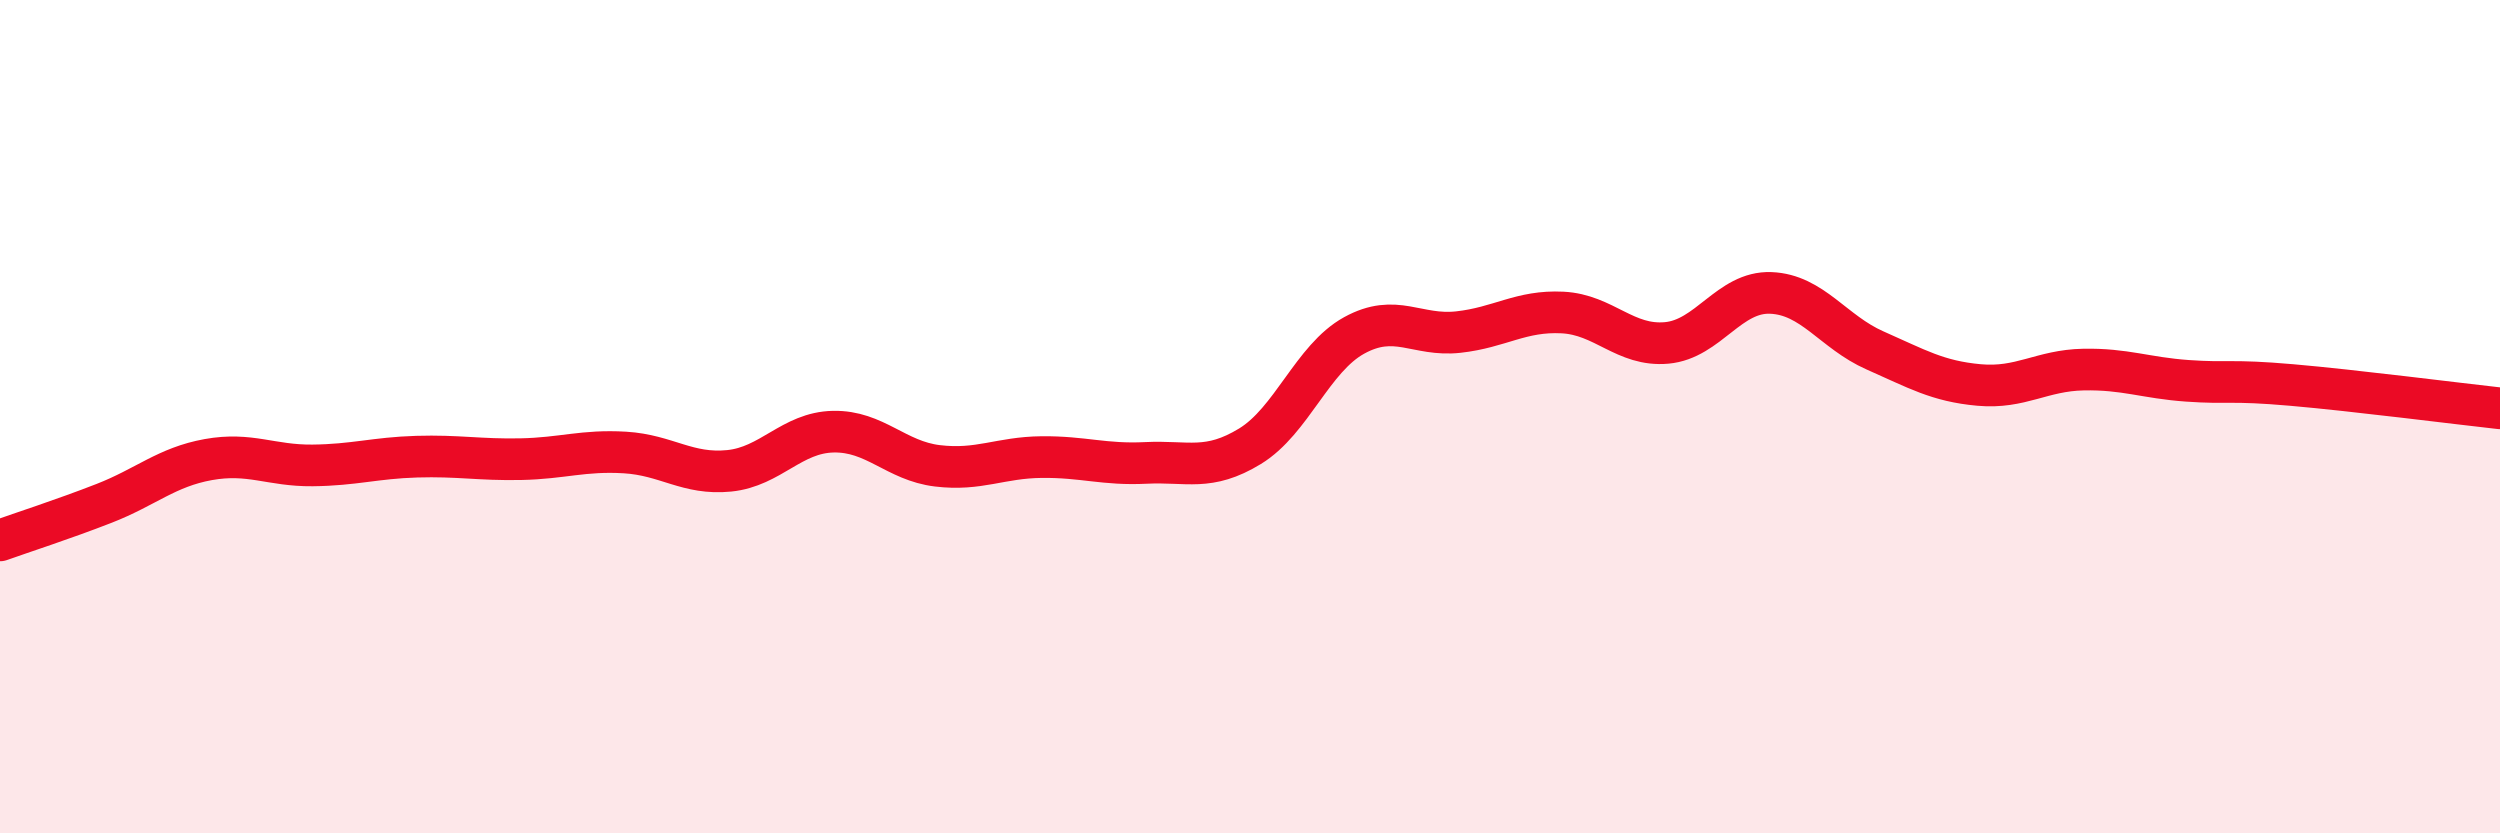
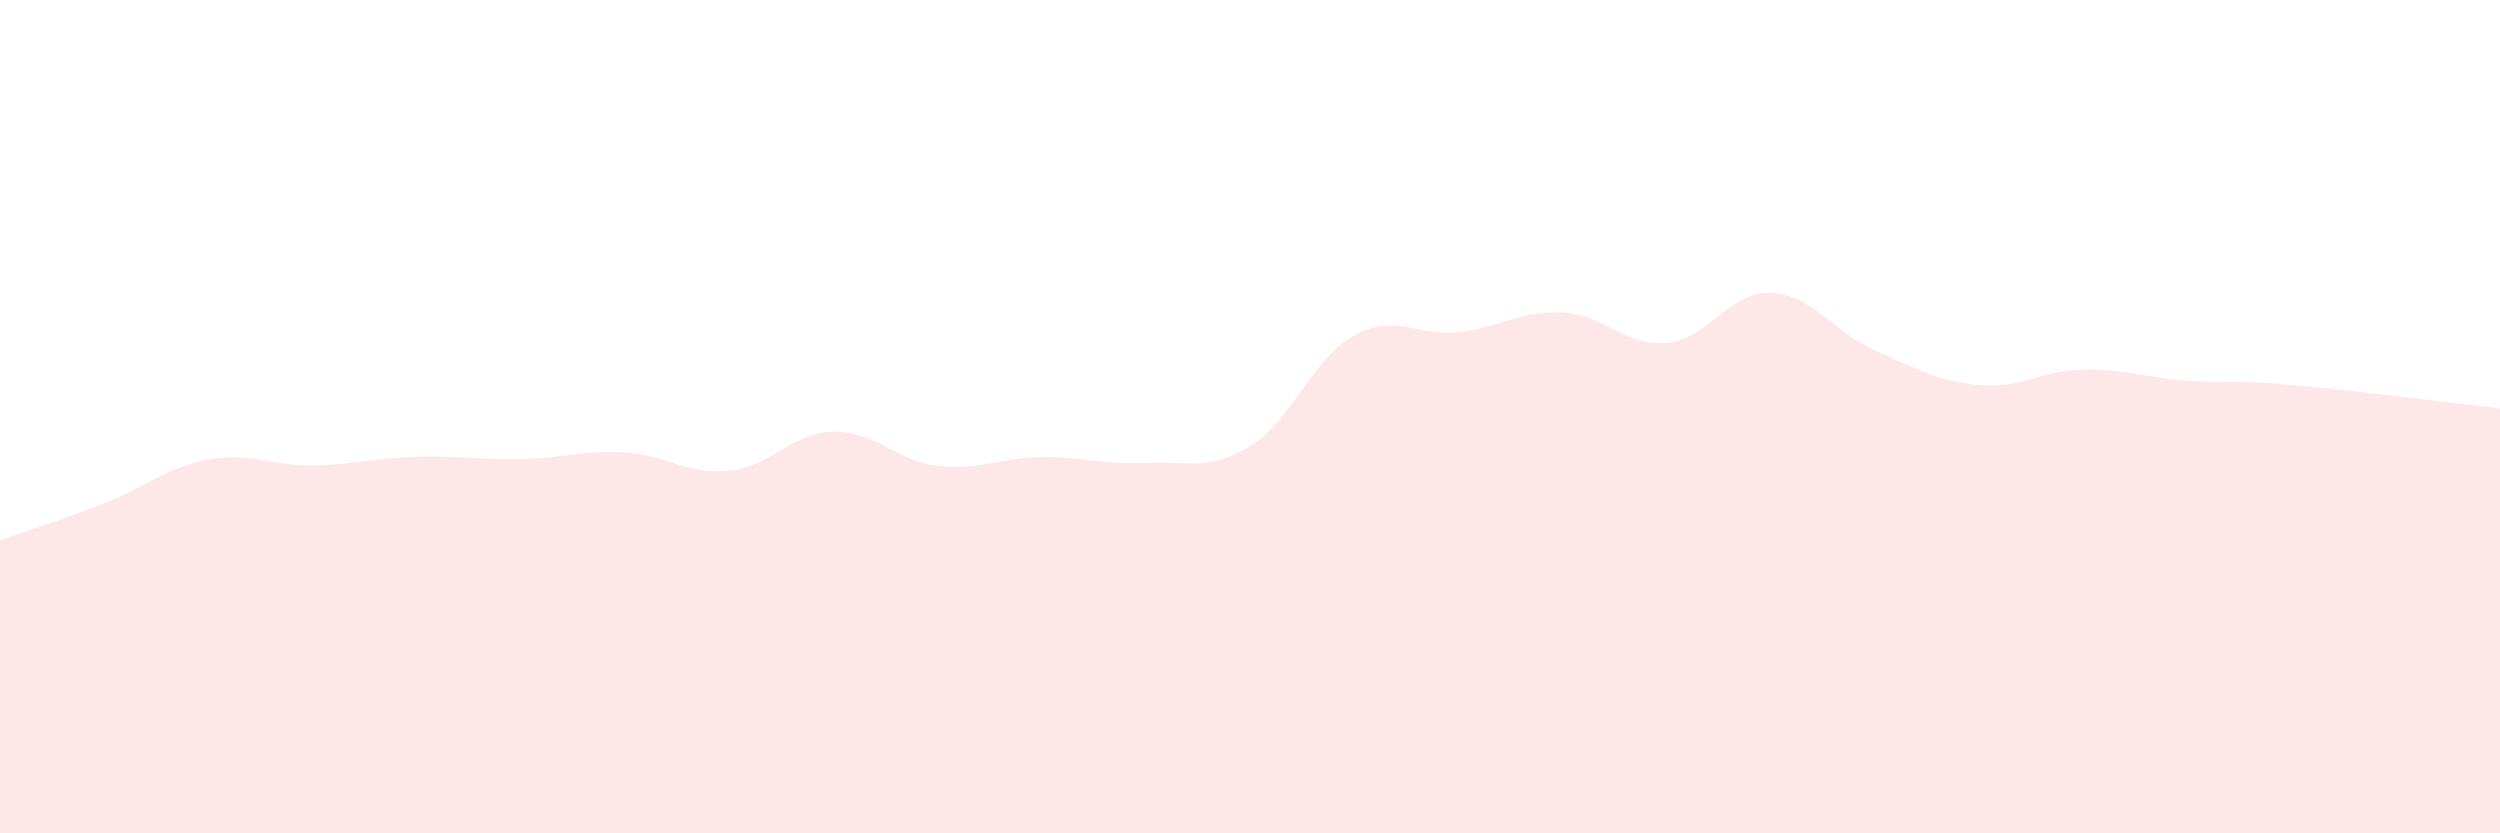
<svg xmlns="http://www.w3.org/2000/svg" width="60" height="20" viewBox="0 0 60 20">
  <path d="M 0,12.97 C 0.5,12.79 1.5,12.47 2.5,12.08 C 3.5,11.69 4,11.21 5,11.03 C 6,10.85 6.5,11.18 7.5,11.17 C 8.5,11.16 9,10.99 10,10.96 C 11,10.93 11.5,11.04 12.5,11.02 C 13.5,11 14,10.8 15,10.86 C 16,10.92 16.5,11.4 17.5,11.3 C 18.5,11.2 19,10.38 20,10.36 C 21,10.34 21.5,11.06 22.5,11.18 C 23.5,11.3 24,10.98 25,10.97 C 26,10.96 26.5,11.16 27.5,11.11 C 28.5,11.06 29,11.32 30,10.71 C 31,10.1 31.5,8.6 32.5,8.05 C 33.5,7.5 34,8.08 35,7.97 C 36,7.86 36.5,7.45 37.5,7.5 C 38.5,7.55 39,8.32 40,8.23 C 41,8.14 41.5,6.99 42.5,7.03 C 43.5,7.07 44,7.97 45,8.41 C 46,8.85 46.5,9.15 47.5,9.24 C 48.5,9.33 49,8.89 50,8.87 C 51,8.85 51.5,9.07 52.5,9.14 C 53.5,9.21 53.5,9.11 55,9.24 C 56.5,9.37 59,9.69 60,9.8L60 20L0 20Z" fill="#EB0A25" opacity="0.1" stroke-linecap="round" stroke-linejoin="round" />
-   <path d="M 0,12.97 C 0.5,12.79 1.5,12.47 2.5,12.08 C 3.5,11.69 4,11.21 5,11.03 C 6,10.85 6.5,11.18 7.5,11.17 C 8.5,11.16 9,10.99 10,10.96 C 11,10.93 11.5,11.04 12.5,11.02 C 13.5,11 14,10.8 15,10.86 C 16,10.92 16.5,11.4 17.5,11.3 C 18.5,11.2 19,10.38 20,10.36 C 21,10.34 21.5,11.06 22.5,11.18 C 23.5,11.3 24,10.98 25,10.97 C 26,10.96 26.5,11.16 27.5,11.11 C 28.5,11.06 29,11.32 30,10.71 C 31,10.1 31.5,8.6 32.5,8.05 C 33.5,7.5 34,8.08 35,7.97 C 36,7.86 36.5,7.45 37.5,7.5 C 38.5,7.55 39,8.32 40,8.23 C 41,8.14 41.5,6.99 42.5,7.03 C 43.5,7.07 44,7.97 45,8.41 C 46,8.85 46.5,9.15 47.5,9.24 C 48.5,9.33 49,8.89 50,8.87 C 51,8.85 51.5,9.07 52.5,9.14 C 53.5,9.21 53.5,9.11 55,9.24 C 56.5,9.37 59,9.69 60,9.8" stroke="#EB0A25" stroke-width="1" fill="none" stroke-linecap="round" stroke-linejoin="round" />
</svg>